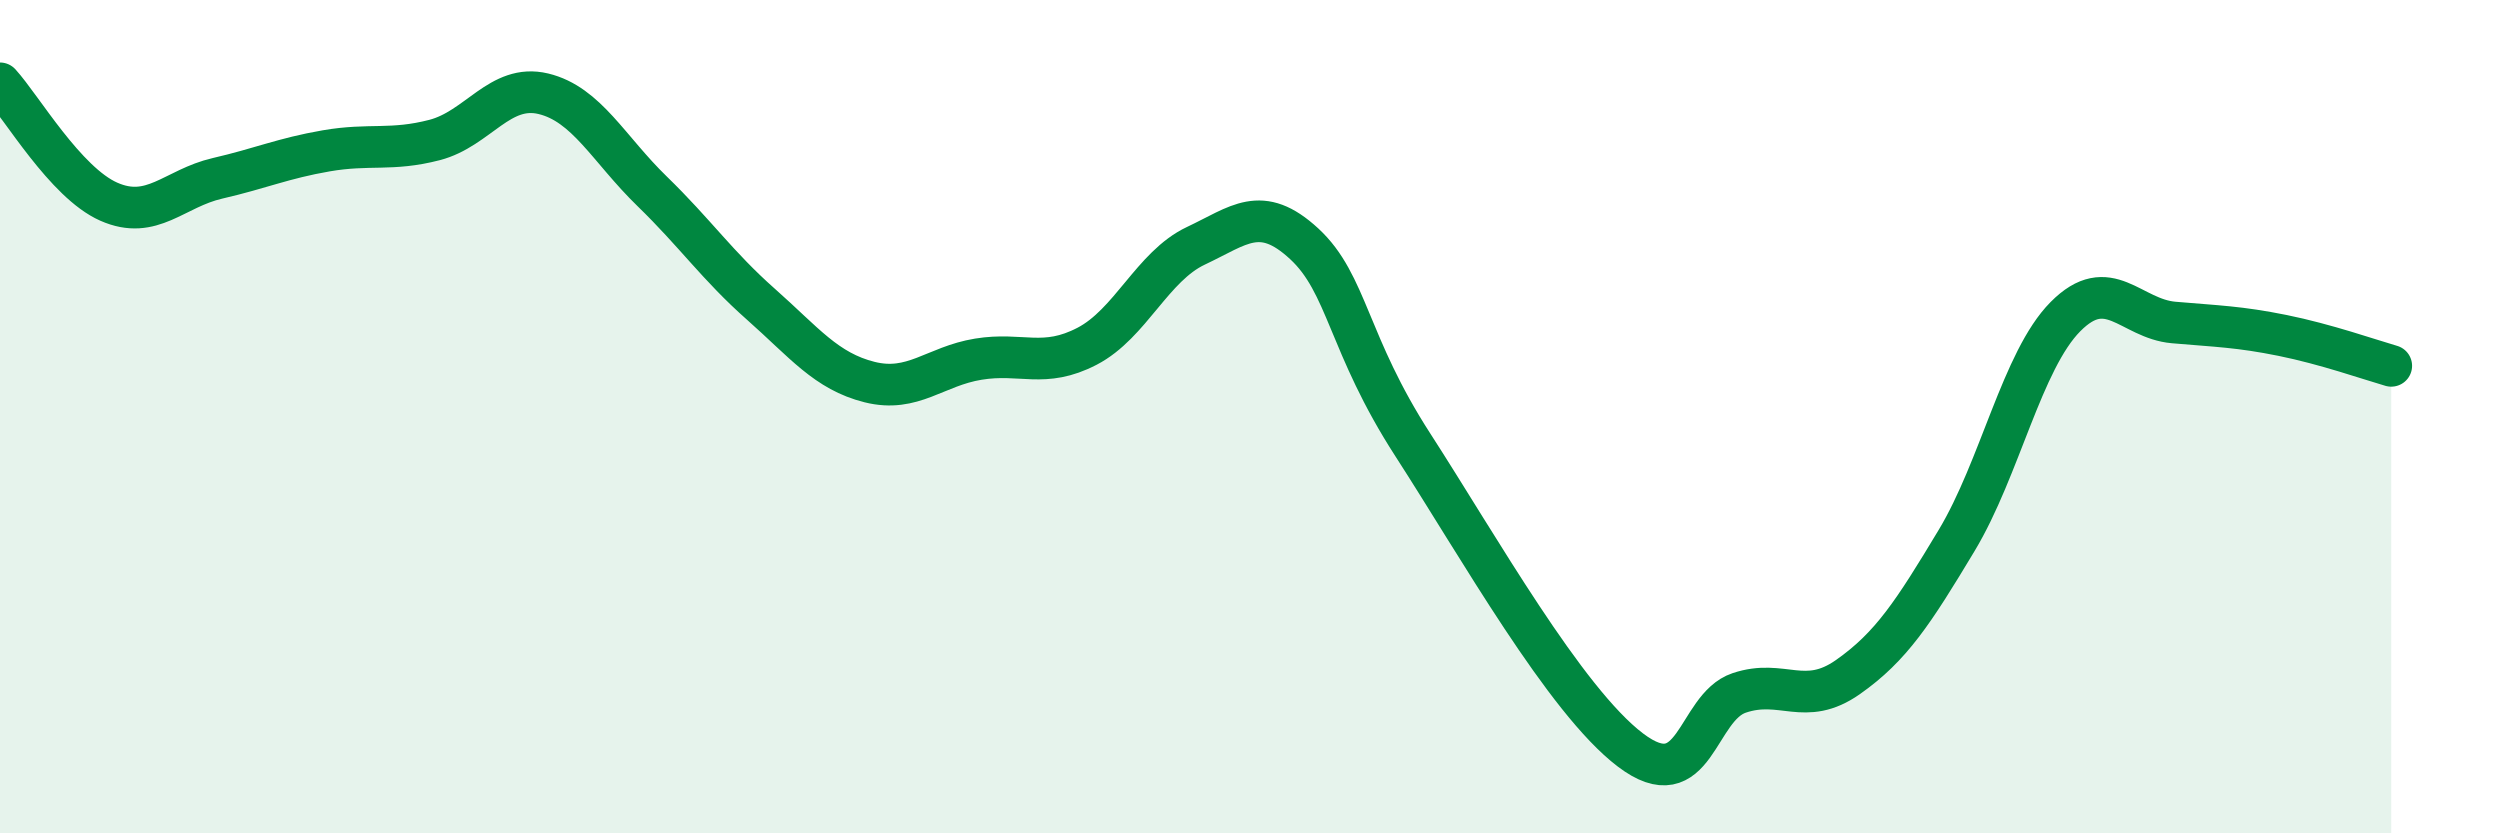
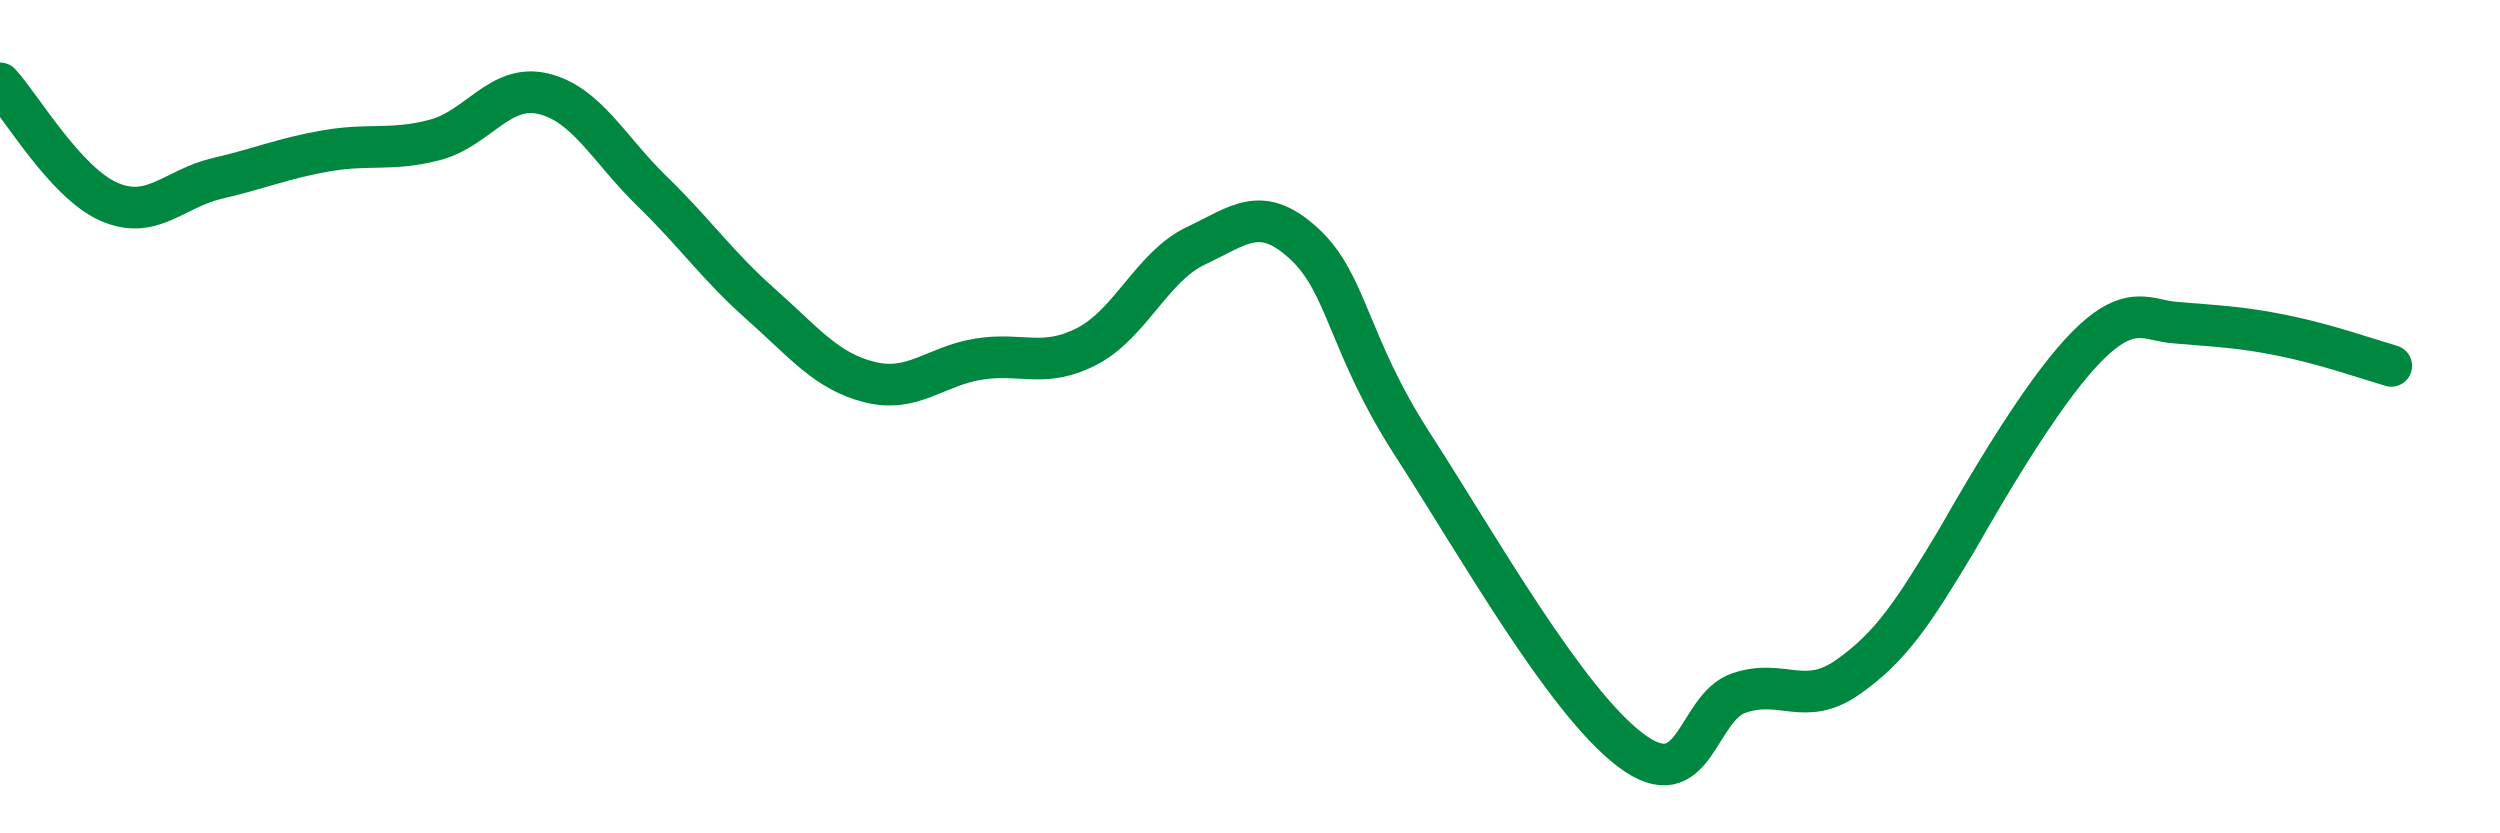
<svg xmlns="http://www.w3.org/2000/svg" width="60" height="20" viewBox="0 0 60 20">
-   <path d="M 0,2 C 0.52,2.57 1.57,4.38 2.61,4.84 C 3.65,5.3 4.18,4.52 5.22,4.28 C 6.26,4.04 6.79,3.8 7.83,3.62 C 8.87,3.44 9.39,3.63 10.43,3.36 C 11.47,3.09 12,2 13.04,2.25 C 14.08,2.5 14.61,3.58 15.65,4.59 C 16.69,5.6 17.22,6.38 18.26,7.3 C 19.3,8.22 19.83,8.91 20.87,9.17 C 21.91,9.43 22.44,8.79 23.48,8.62 C 24.52,8.45 25.05,8.85 26.09,8.31 C 27.13,7.77 27.66,6.39 28.7,5.9 C 29.74,5.41 30.26,4.89 31.3,5.85 C 32.34,6.81 32.34,8.25 33.91,10.68 C 35.48,13.11 37.56,16.81 39.13,18 C 40.7,19.19 40.7,16.98 41.74,16.63 C 42.78,16.28 43.31,16.98 44.35,16.25 C 45.39,15.52 45.92,14.7 46.96,12.97 C 48,11.24 48.53,8.65 49.57,7.6 C 50.61,6.55 51.13,7.65 52.17,7.74 C 53.21,7.83 53.74,7.84 54.78,8.05 C 55.82,8.26 56.87,8.63 57.39,8.78L57.39 20L0 20Z" fill="#008740" opacity="0.1" stroke-linecap="round" stroke-linejoin="round" />
-   <path d="M 0,2 C 0.52,2.57 1.57,4.38 2.61,4.84 C 3.65,5.3 4.18,4.52 5.22,4.28 C 6.26,4.04 6.79,3.8 7.83,3.62 C 8.87,3.44 9.39,3.63 10.43,3.36 C 11.47,3.09 12,2 13.04,2.25 C 14.08,2.5 14.61,3.58 15.65,4.59 C 16.69,5.6 17.22,6.38 18.26,7.3 C 19.3,8.22 19.83,8.91 20.87,9.17 C 21.91,9.43 22.44,8.79 23.48,8.62 C 24.52,8.45 25.05,8.85 26.09,8.31 C 27.13,7.77 27.66,6.39 28.7,5.9 C 29.74,5.41 30.26,4.89 31.3,5.85 C 32.34,6.81 32.34,8.25 33.91,10.68 C 35.48,13.11 37.56,16.81 39.13,18 C 40.7,19.19 40.7,16.98 41.74,16.63 C 42.78,16.28 43.31,16.98 44.35,16.25 C 45.39,15.52 45.92,14.7 46.96,12.97 C 48,11.24 48.53,8.65 49.57,7.6 C 50.61,6.55 51.13,7.65 52.17,7.74 C 53.21,7.83 53.74,7.84 54.78,8.05 C 55.82,8.26 56.87,8.63 57.39,8.78" stroke="#008740" stroke-width="1" fill="none" stroke-linecap="round" stroke-linejoin="round" />
+   <path d="M 0,2 C 0.52,2.57 1.57,4.38 2.61,4.84 C 3.65,5.3 4.18,4.52 5.22,4.28 C 6.26,4.04 6.79,3.8 7.83,3.62 C 8.87,3.44 9.39,3.63 10.43,3.36 C 11.47,3.09 12,2 13.04,2.25 C 14.08,2.5 14.61,3.58 15.65,4.59 C 16.69,5.6 17.22,6.38 18.26,7.3 C 19.3,8.22 19.83,8.91 20.87,9.17 C 21.91,9.43 22.44,8.79 23.48,8.62 C 24.52,8.45 25.05,8.85 26.09,8.31 C 27.13,7.77 27.66,6.39 28.7,5.9 C 29.74,5.41 30.26,4.89 31.3,5.85 C 32.34,6.81 32.34,8.25 33.91,10.68 C 35.48,13.11 37.56,16.81 39.13,18 C 40.7,19.19 40.7,16.98 41.74,16.63 C 42.78,16.28 43.31,16.98 44.35,16.25 C 45.39,15.52 45.92,14.7 46.96,12.97 C 50.61,6.55 51.13,7.65 52.17,7.74 C 53.21,7.83 53.74,7.84 54.78,8.05 C 55.82,8.26 56.87,8.63 57.39,8.78" stroke="#008740" stroke-width="1" fill="none" stroke-linecap="round" stroke-linejoin="round" />
</svg>